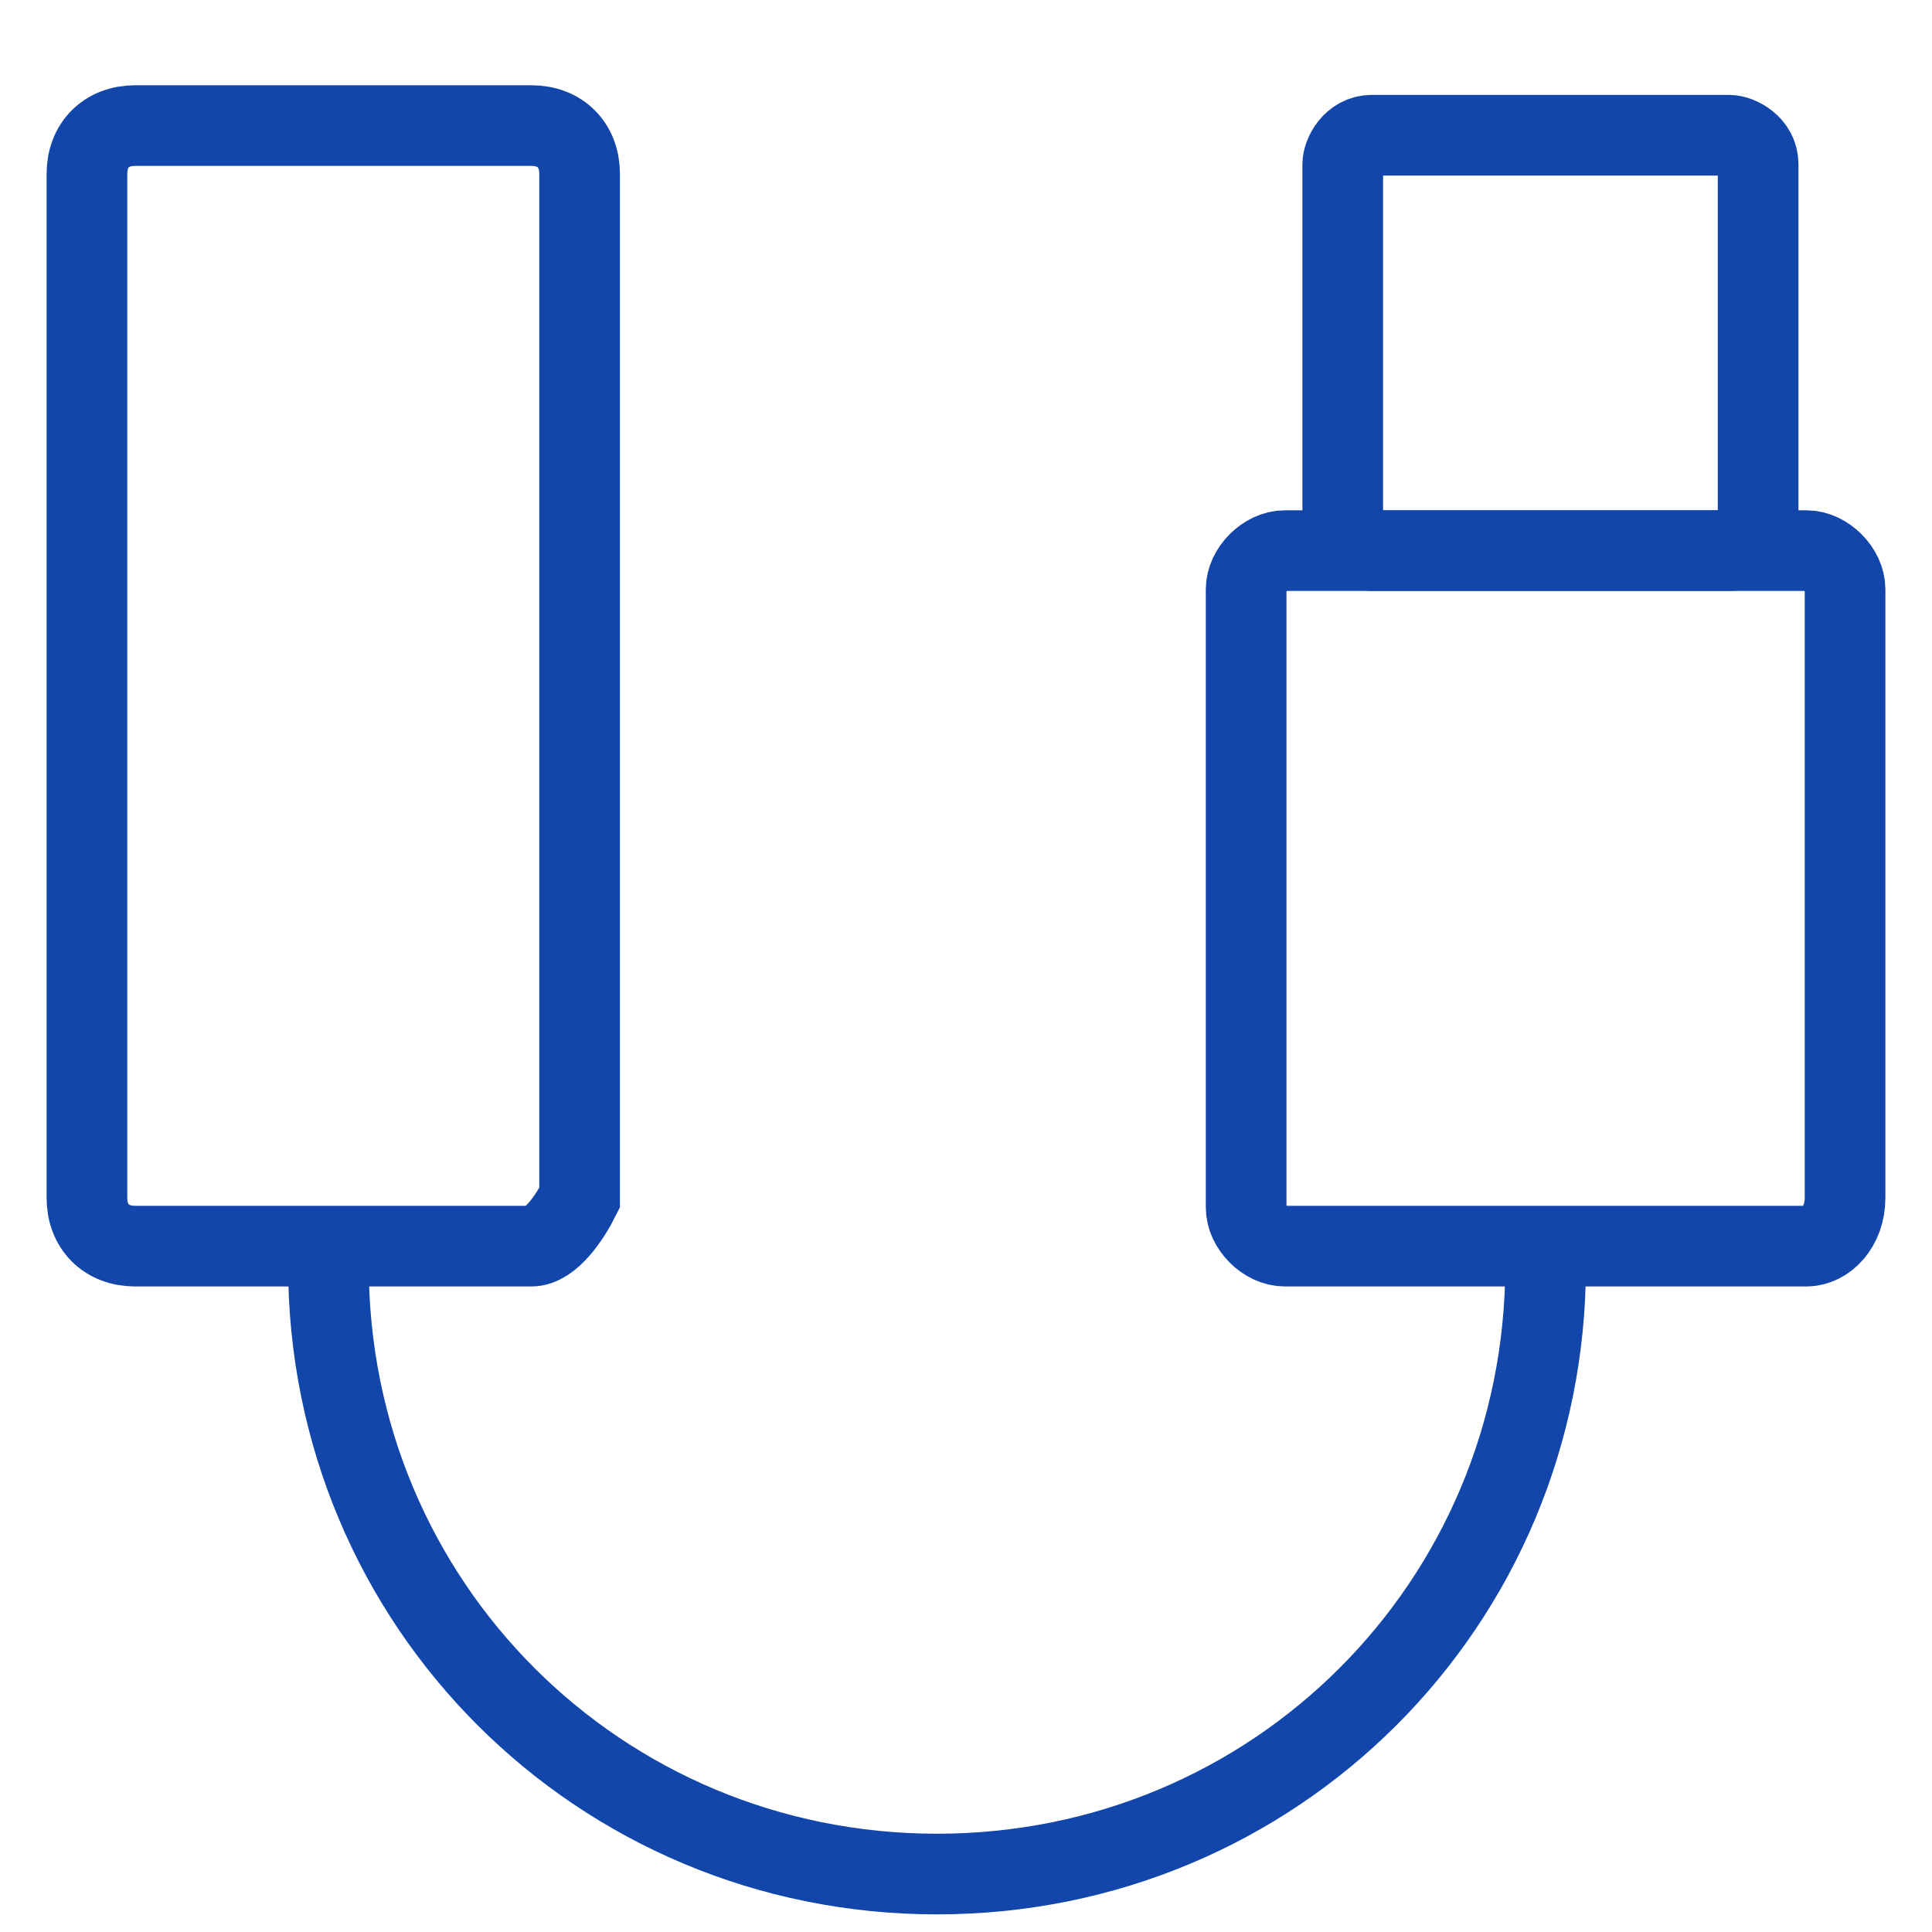
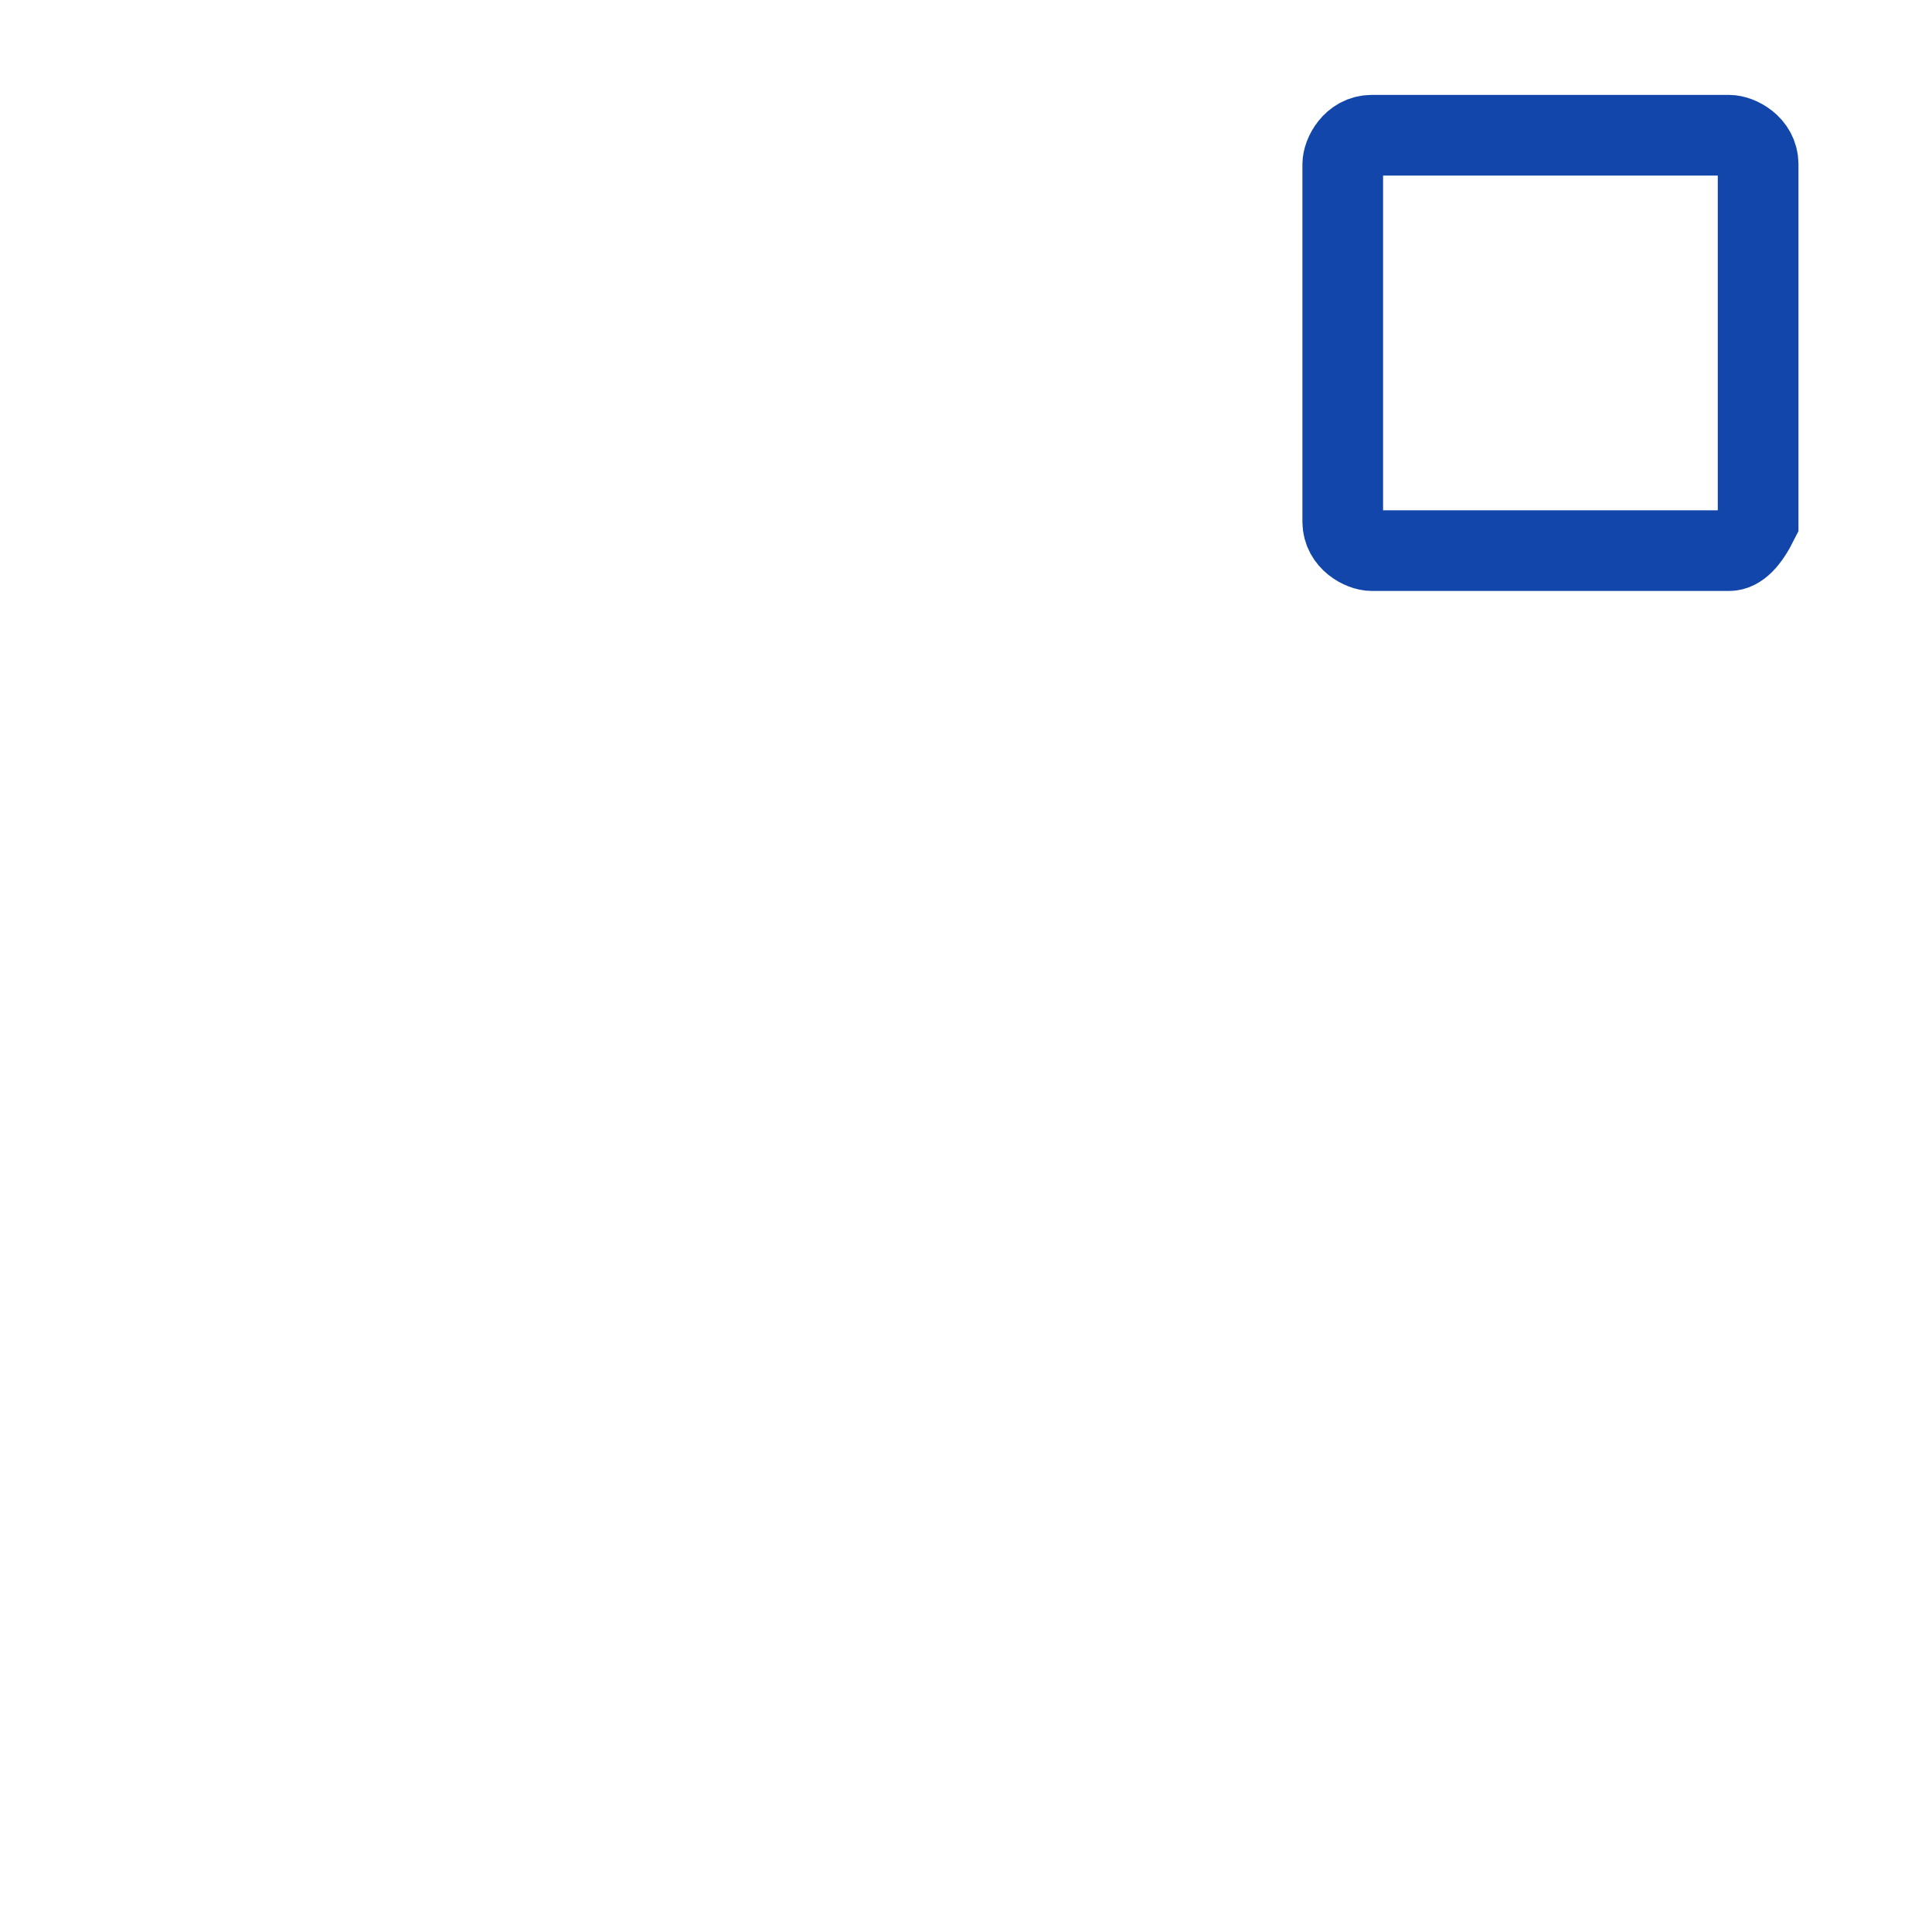
<svg xmlns="http://www.w3.org/2000/svg" version="1.1" id="Layer_1" x="0px" y="0px" viewBox="0 0 20 20" style="enable-background:new 0 0 20 20;" xml:space="preserve">
  <style type="text/css"> .st0{fill-rule:evenodd;clip-rule:evenodd;fill:#1246AB;} .st1{fill:none;stroke:#0AB900;stroke-width:0.835;stroke-miterlimit:10;} .st2{fill:#1246AB;} .st3{fill-rule:evenodd;clip-rule:evenodd;fill:none;stroke:#1246AB;stroke-width:0.835;stroke-miterlimit:10;} .st4{fill-rule:evenodd;clip-rule:evenodd;fill:none;stroke:#1246AB;stroke-width:0.835;stroke-linecap:round;stroke-miterlimit:10;} .st5{fill:none;stroke:#1246AB;stroke-width:0.835;stroke-linecap:round;stroke-miterlimit:10;} .st6{fill:none;stroke:#1246AB;stroke-width:0.835;stroke-miterlimit:10;} .st7{fill:#FFFFFF;} .st8{fill:none;stroke:#1246AB;stroke-width:0.835;stroke-linecap:round;stroke-linejoin:round;stroke-miterlimit:10;} .st9{fill:#939598;} .st10{opacity:0.11;fill:url(#);} .st11{opacity:0.18;fill:url(#SVGID_1_);} </style>
  <g>
-     <path class="st6" d="M16,13.1c0,3.5-2.8,6.3-6.3,6.3s-6.3-2.8-6.3-6.3" />
-     <path class="st6" d="M5.5,12.9H1.4c-0.3,0-0.5-0.2-0.5-0.5V1.8c0-0.3,0.2-0.5,0.5-0.5h4.1c0.3,0,0.5,0.2,0.5,0.5v10.6 C5.9,12.6,5.7,12.9,5.5,12.9z" />
-     <path class="st6" d="M18.7,12.9h-5.4c-0.2,0-0.4-0.2-0.4-0.4V6.1c0-0.2,0.2-0.4,0.4-0.4h5.4c0.2,0,0.4,0.2,0.4,0.4v6.3 C19.1,12.7,18.9,12.9,18.7,12.9z" />
    <path class="st6" d="M17.9,5.7h-3.7c-0.1,0-0.3-0.1-0.3-0.3V1.7c0-0.1,0.1-0.3,0.3-0.3h3.7c0.1,0,0.3,0.1,0.3,0.3v3.7 C18.1,5.6,18,5.7,17.9,5.7z" />
  </g>
</svg>